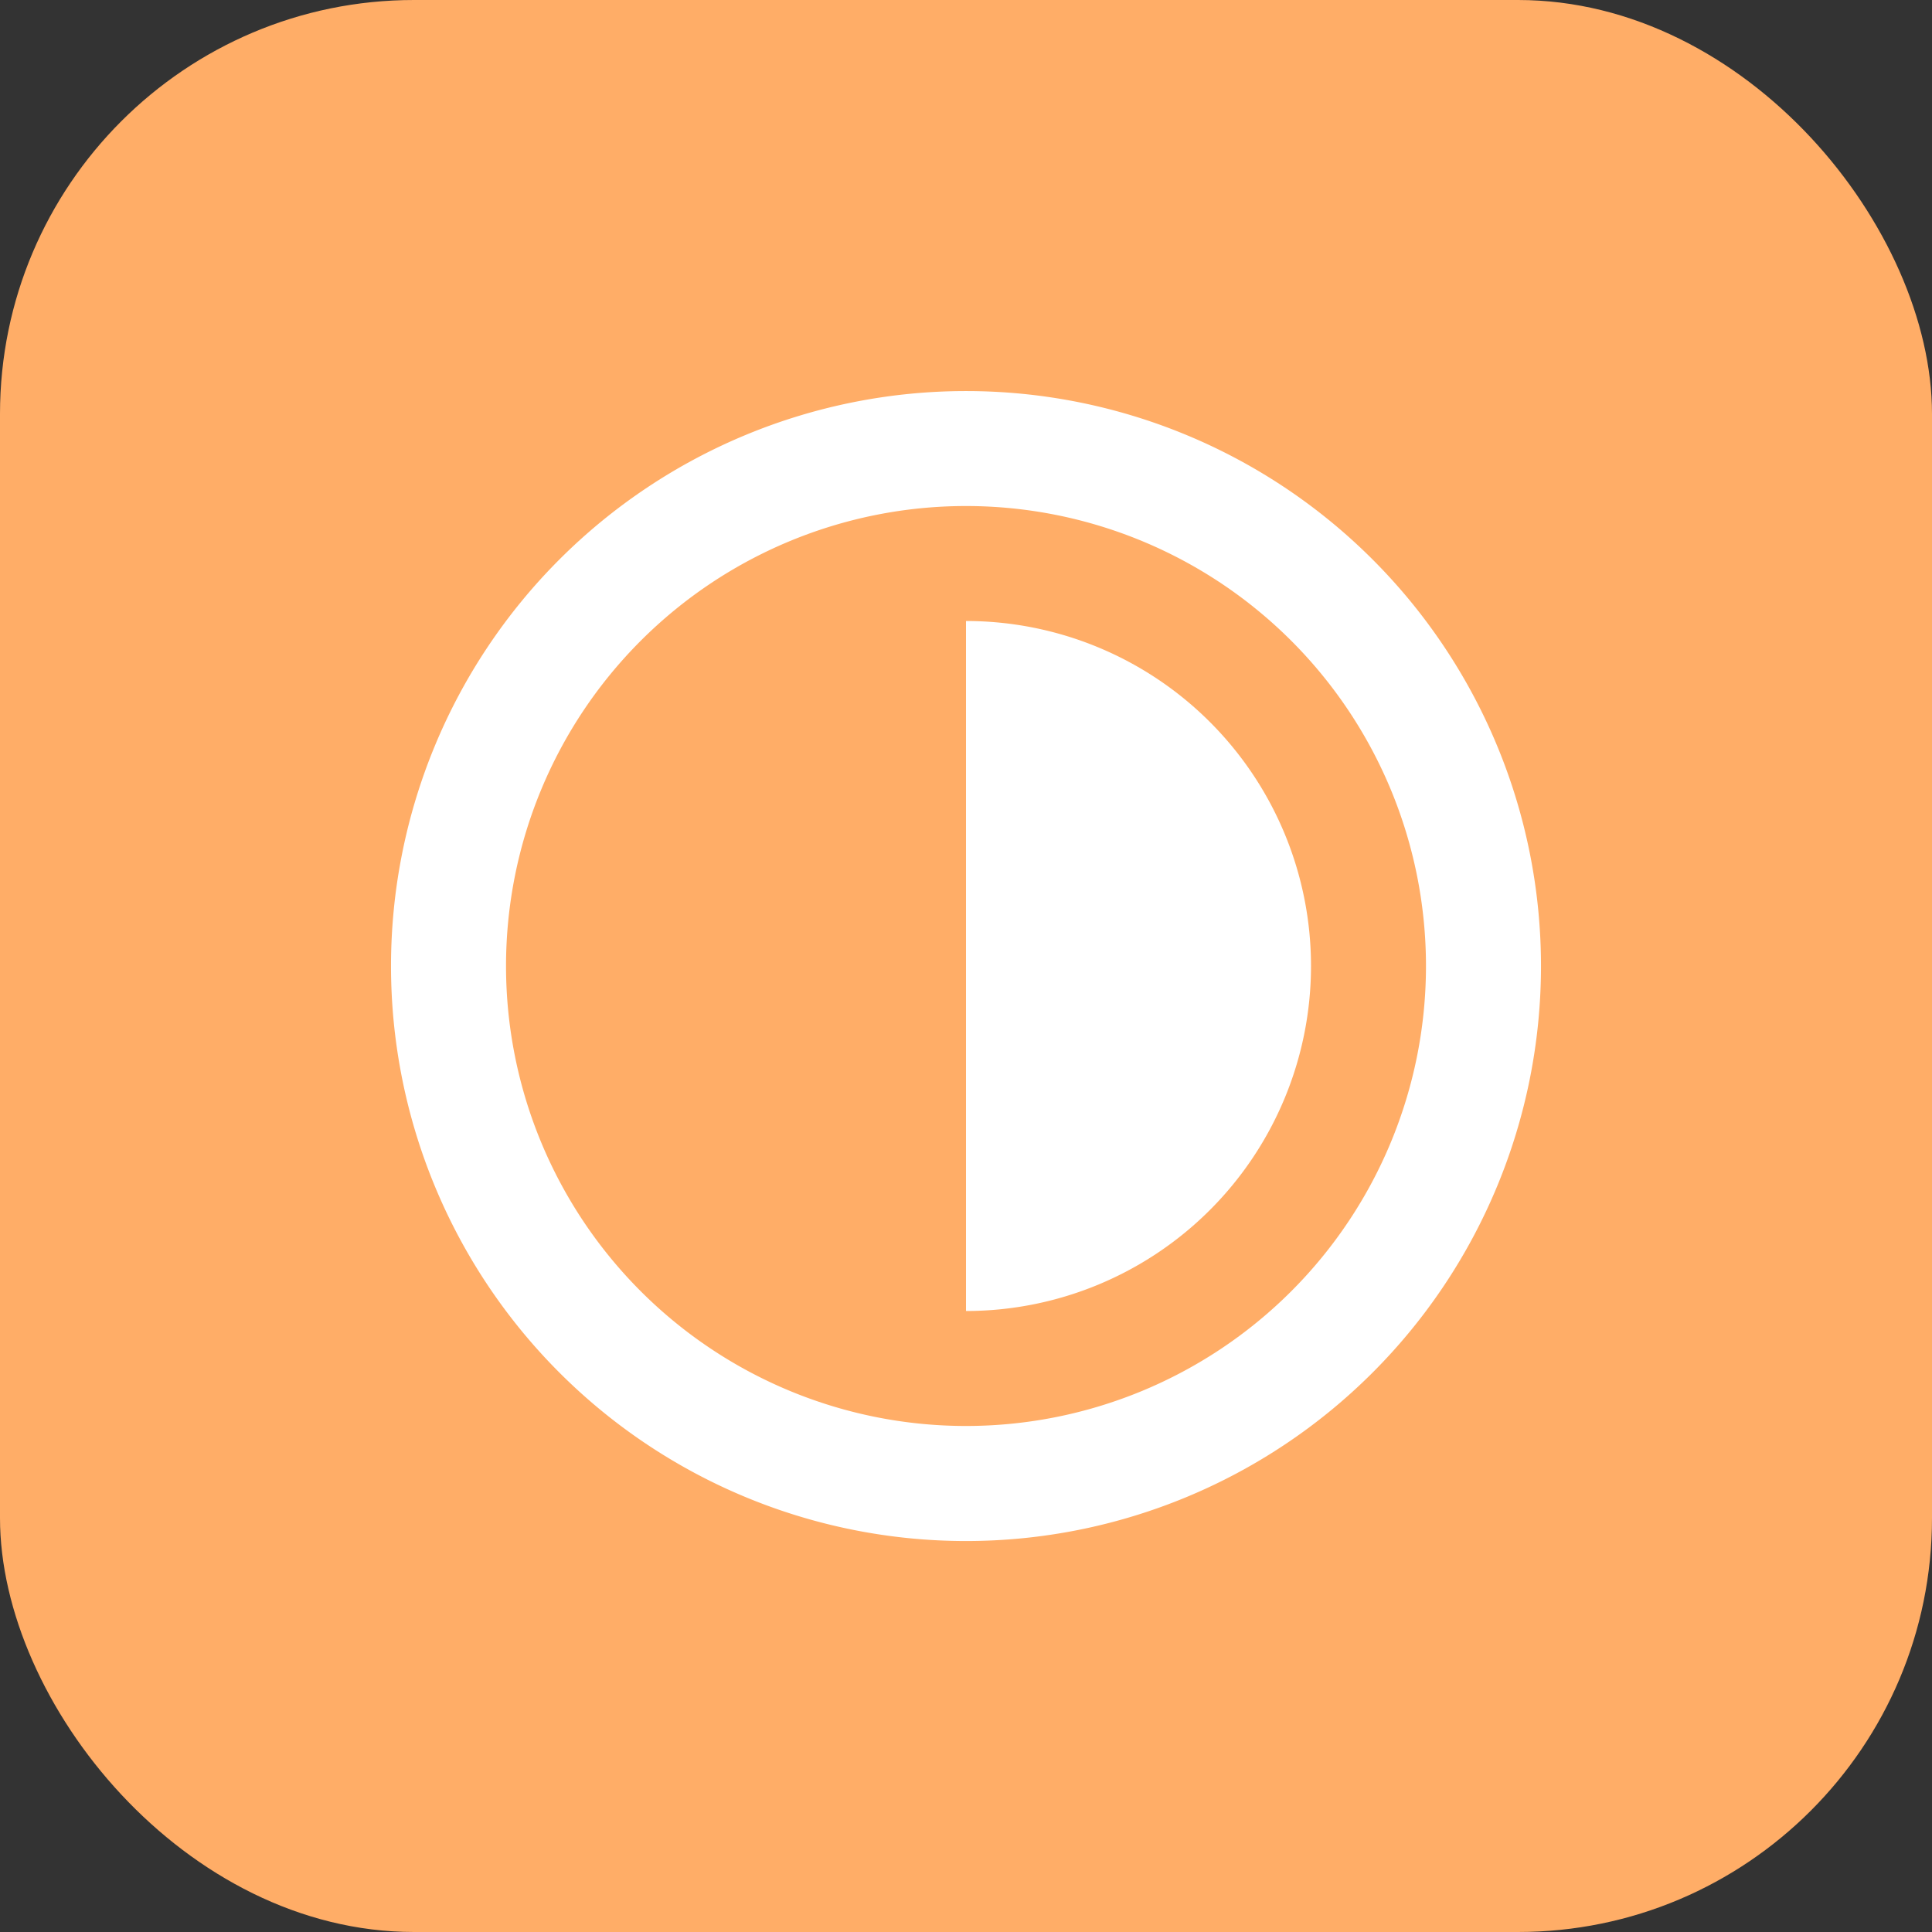
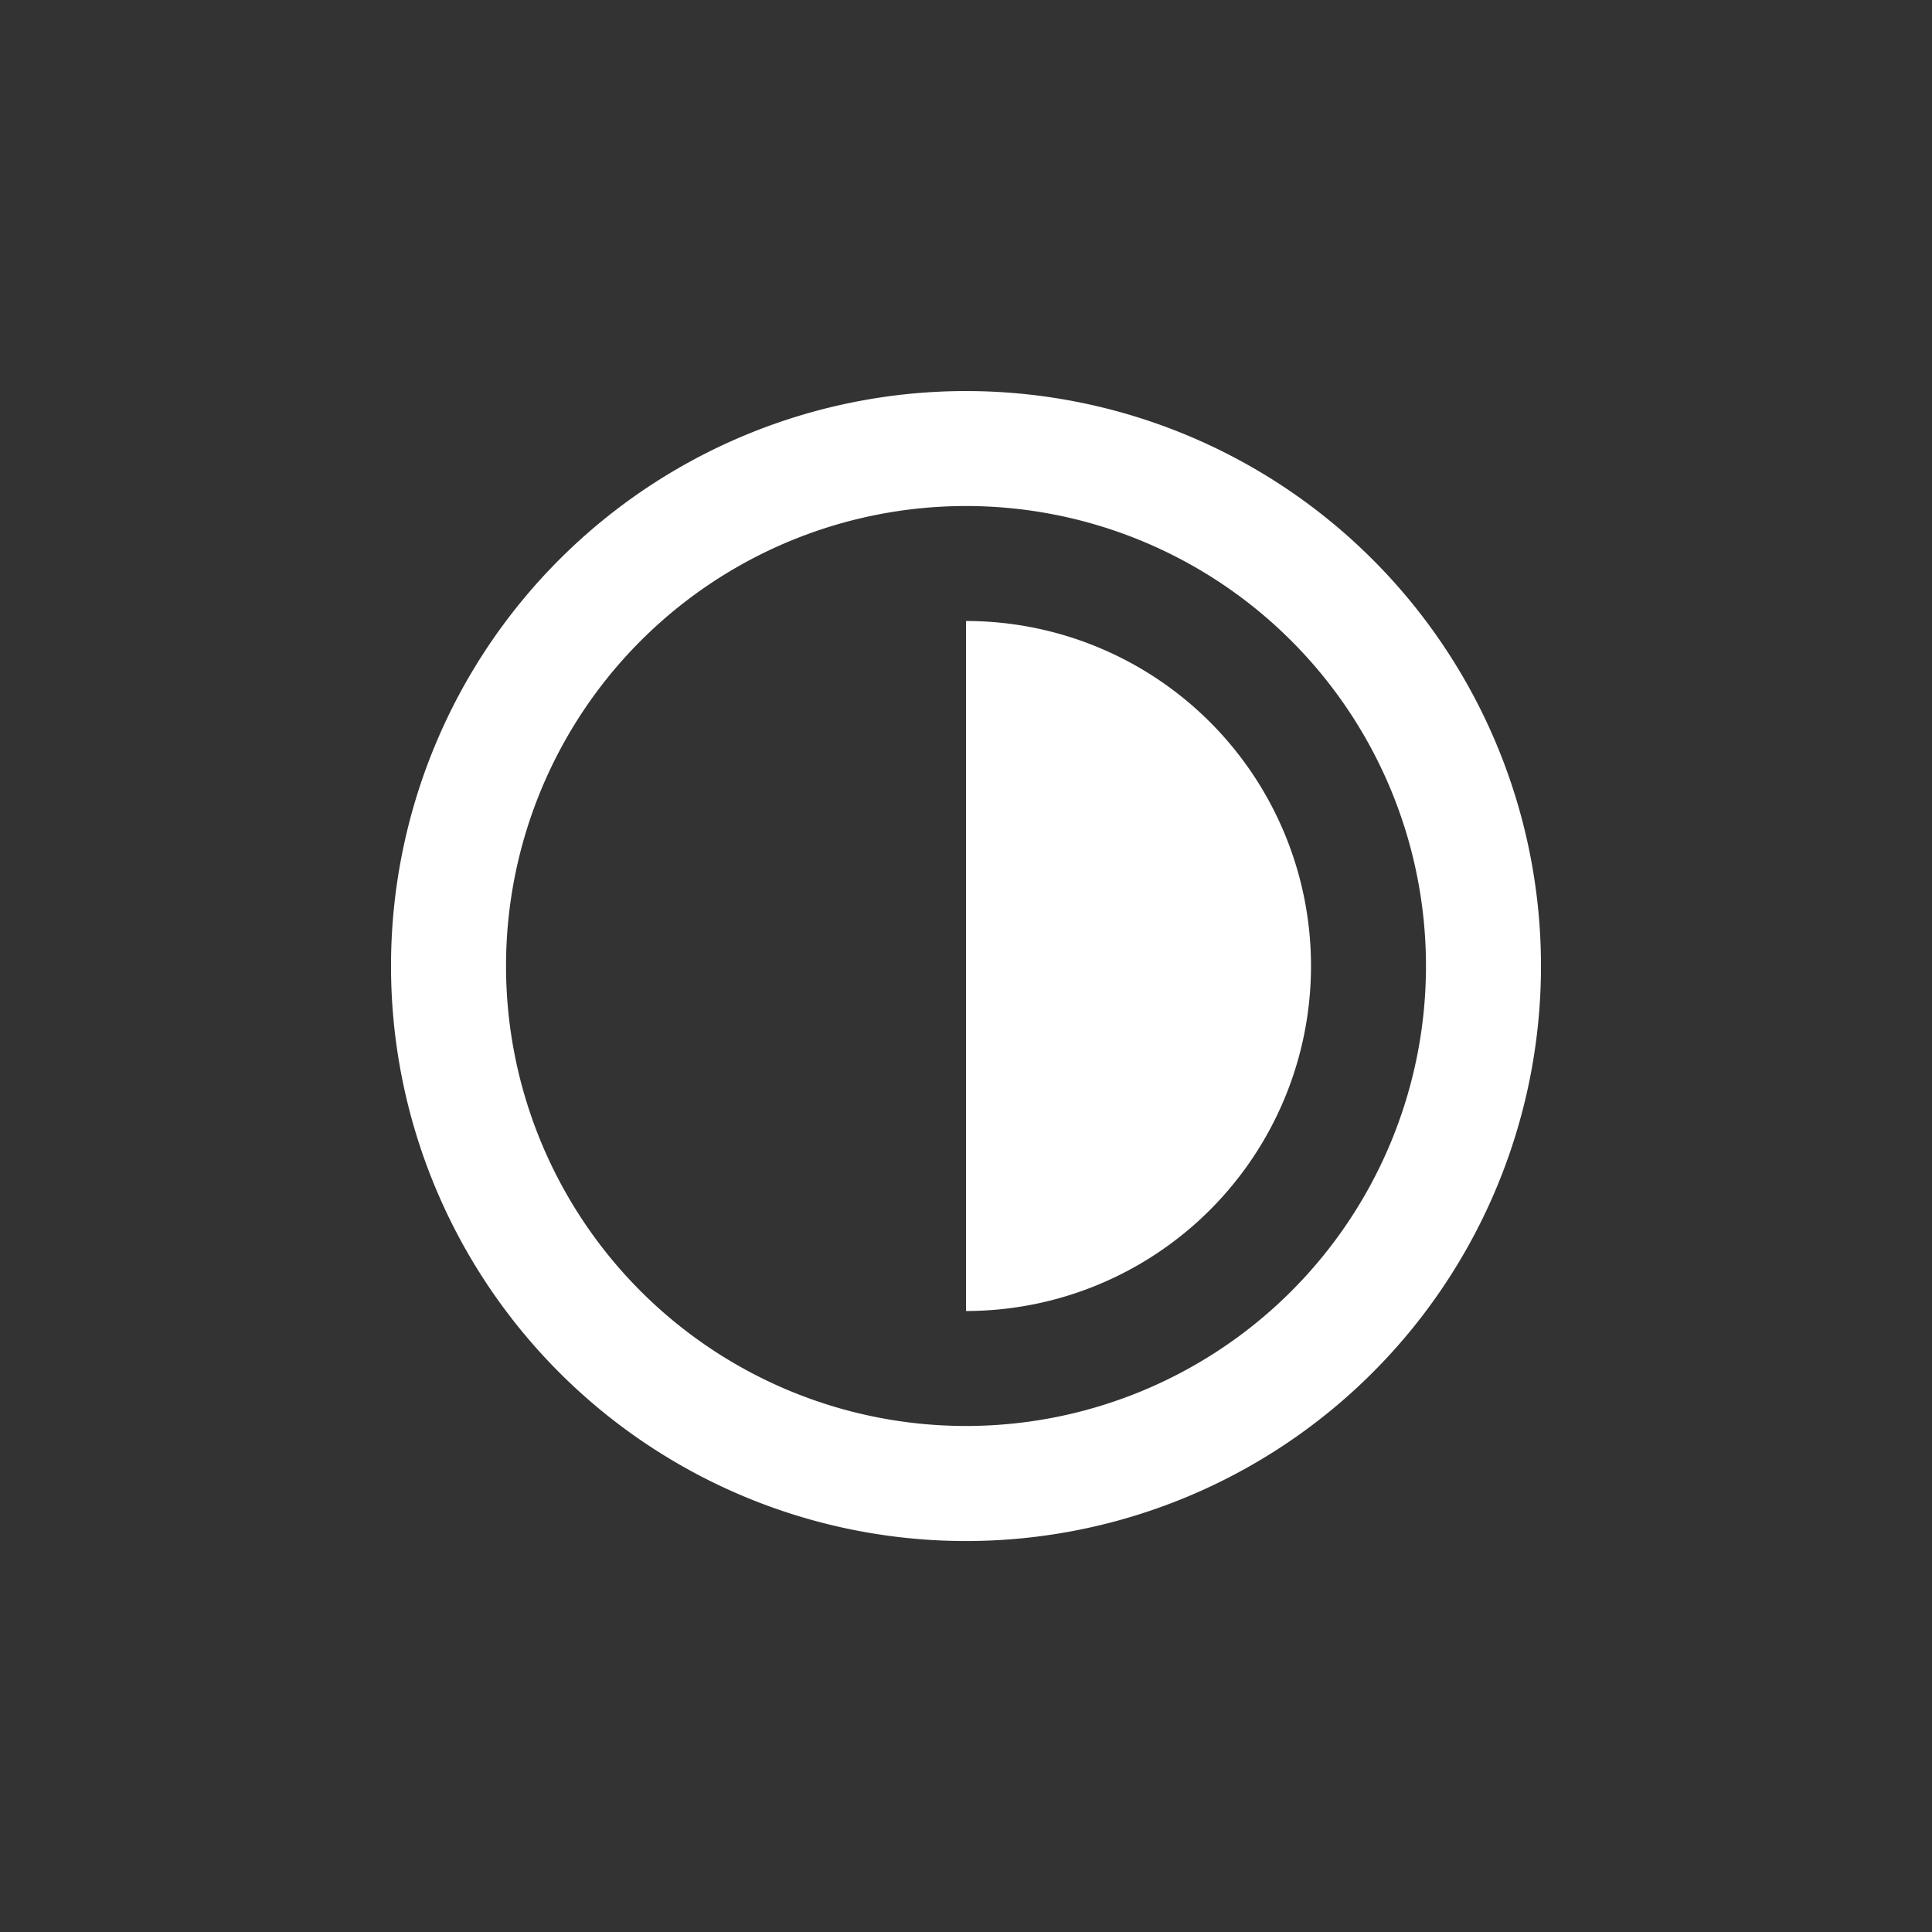
<svg xmlns="http://www.w3.org/2000/svg" width="28" height="28">
  <rect width="100%" height="100%" fill="#333333" stroke="none" />
  <g>
-     <rect fill="#ffad67" rx="6" height="28" width="28" />
    <svg x="4" y="4" viewBox="0 0 1024 1024" width="20" height="20">
-       <path d="M512 938.688A426.624 426.624 0 1 1 512 85.376a426.624 426.624 0 0 1 0 853.312z m0-85.376A341.312 341.312 0 1 0 512 170.688a341.312 341.312 0 0 0 0 682.624zM512 768V256a256 256 0 1 1 0 512z" fill="#fff" />
+       <path d="M512 938.688A426.624 426.624 0 1 1 512 85.376a426.624 426.624 0 0 1 0 853.312z m0-85.376A341.312 341.312 0 1 0 512 170.688a341.312 341.312 0 0 0 0 682.624zV256a256 256 0 1 1 0 512z" fill="#fff" />
    </svg>
  </g>
</svg>